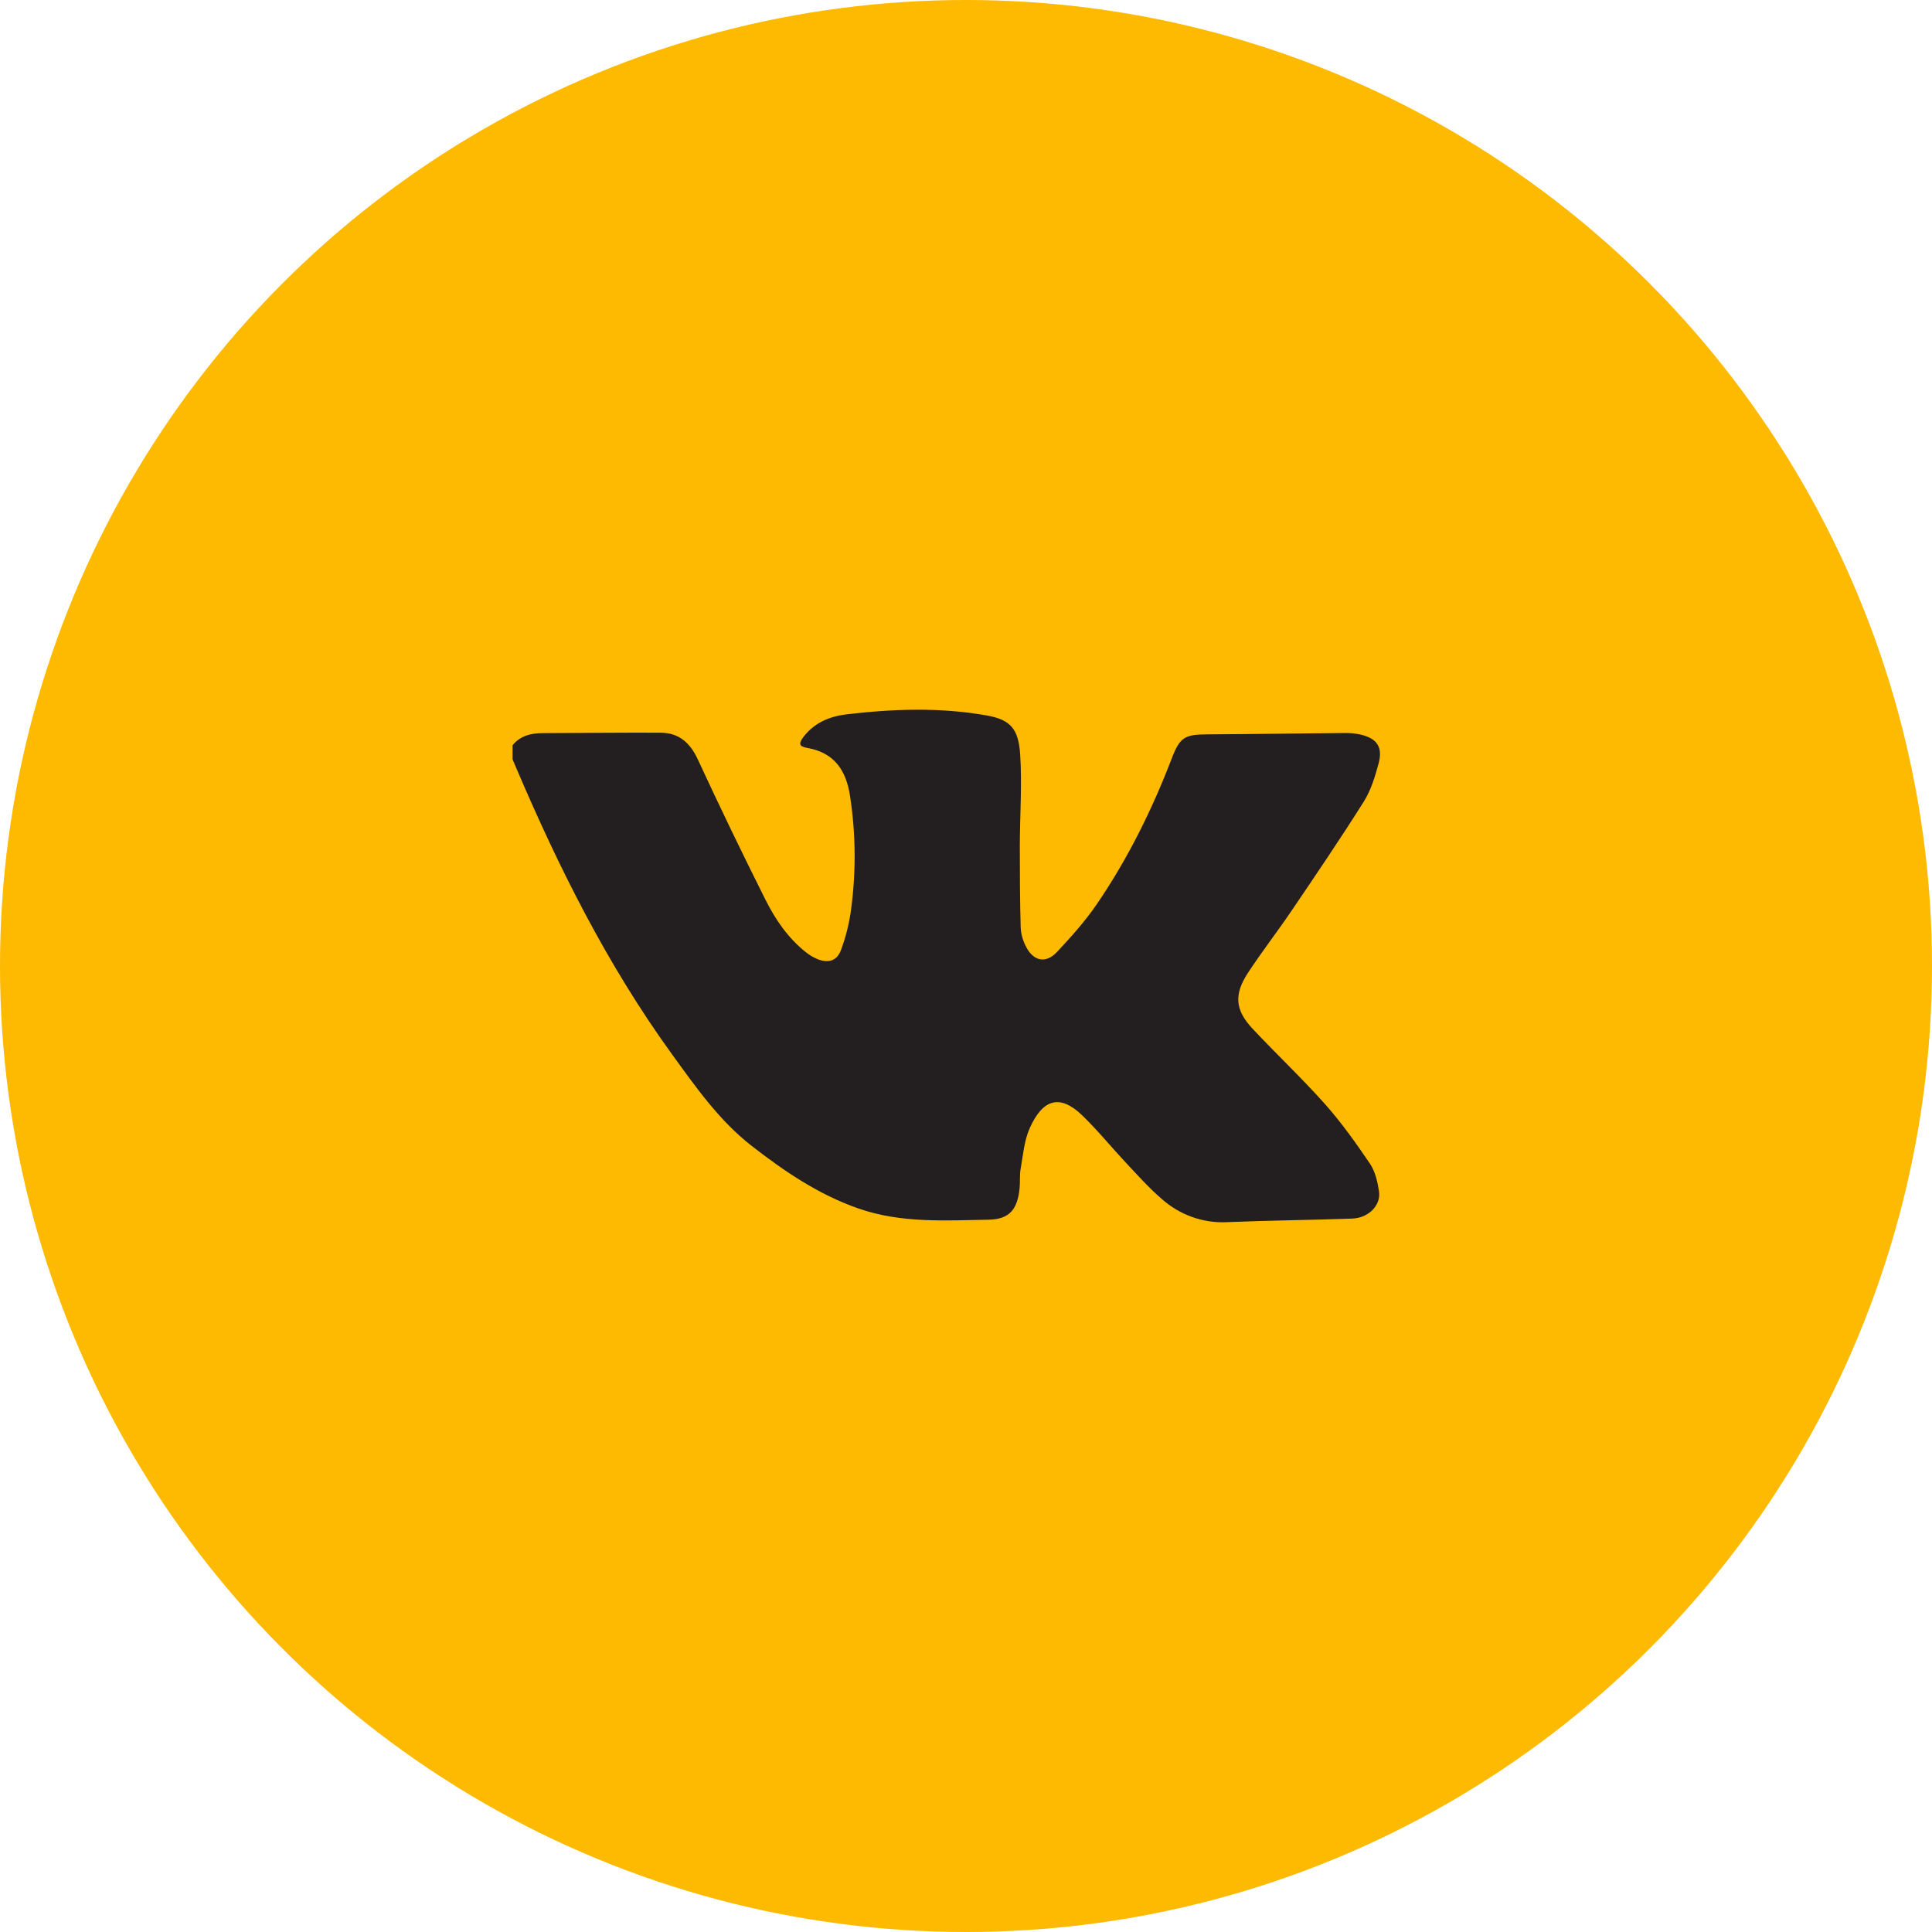
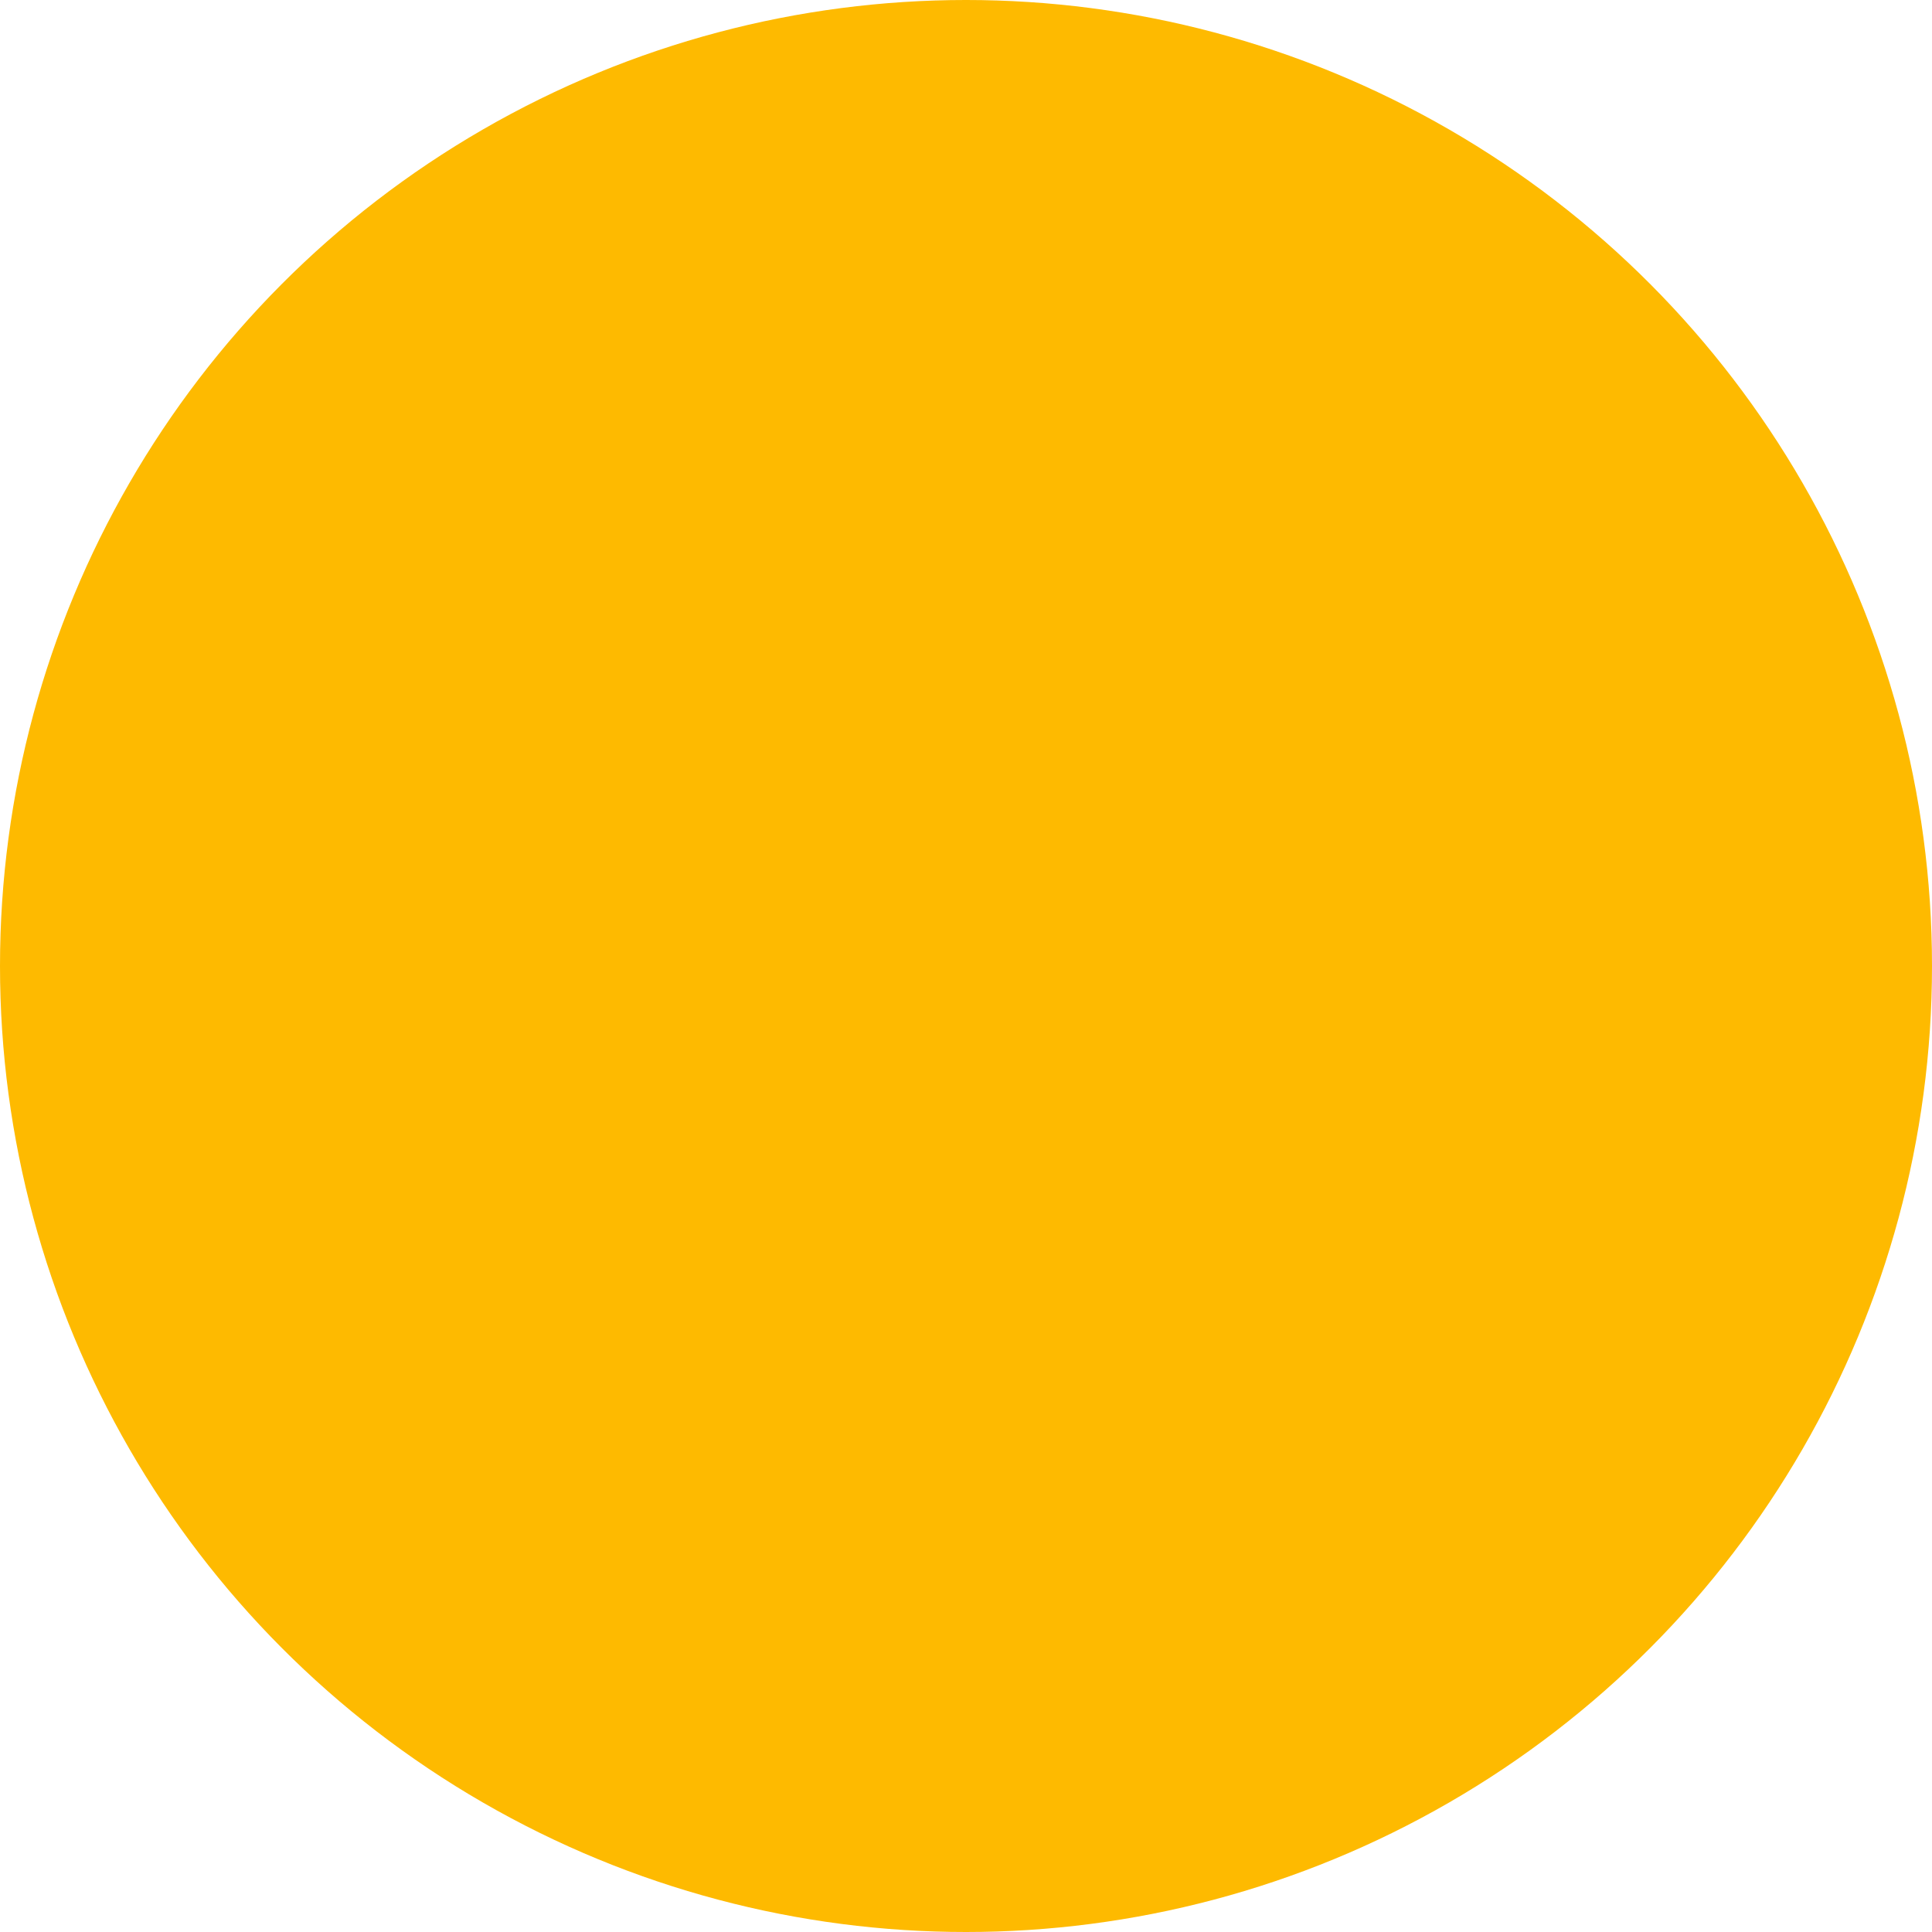
<svg xmlns="http://www.w3.org/2000/svg" width="49" height="49" viewBox="0 0 49 49" fill="none">
  <circle cx="24.5" cy="24.5" r="24.5" fill="#FEBA00" />
-   <path d="M13 18.901C13.201 18.656 13.472 18.594 13.766 18.594C14.761 18.59 15.756 18.579 16.751 18.583C17.203 18.583 17.494 18.823 17.694 19.252C18.25 20.452 18.824 21.642 19.416 22.823C19.669 23.328 19.991 23.796 20.439 24.15C20.534 24.227 20.64 24.289 20.753 24.333C21.022 24.433 21.23 24.364 21.329 24.095C21.444 23.786 21.526 23.466 21.575 23.139C21.714 22.163 21.709 21.171 21.56 20.197C21.46 19.519 21.145 19.084 20.468 18.968C20.267 18.933 20.248 18.859 20.38 18.687C20.661 18.323 21.046 18.168 21.48 18.116C22.664 17.977 23.848 17.936 25.028 18.146C25.615 18.25 25.832 18.475 25.874 19.133C25.924 19.907 25.866 20.687 25.865 21.465C25.865 22.153 25.868 22.841 25.887 23.529C25.897 23.692 25.941 23.851 26.015 23.995C26.202 24.379 26.523 24.449 26.809 24.143C27.165 23.761 27.519 23.369 27.814 22.937C28.596 21.793 29.214 20.55 29.714 19.246C29.923 18.698 30.045 18.629 30.609 18.625C31.775 18.619 32.942 18.6 34.109 18.591C34.244 18.588 34.378 18.602 34.51 18.631C34.928 18.73 35.078 18.95 34.962 19.372C34.873 19.704 34.767 20.048 34.588 20.332C33.995 21.274 33.371 22.193 32.748 23.112C32.39 23.639 32 24.142 31.651 24.674C31.291 25.223 31.325 25.618 31.767 26.089C32.374 26.738 33.022 27.346 33.614 28.012C34.028 28.48 34.394 28.994 34.746 29.515C34.878 29.71 34.939 29.975 34.975 30.217C35.028 30.57 34.707 30.893 34.294 30.906C33.235 30.944 32.176 30.953 31.119 30.997C30.512 31.027 29.918 30.814 29.459 30.403C29.136 30.125 28.849 29.801 28.555 29.489C28.182 29.091 27.836 28.663 27.445 28.286C26.877 27.738 26.443 27.88 26.116 28.614C25.976 28.926 25.948 29.295 25.886 29.642C25.858 29.798 25.876 29.968 25.86 30.129C25.808 30.673 25.603 30.924 25.077 30.934C23.966 30.955 22.849 31.027 21.763 30.647C20.759 30.295 19.891 29.707 19.055 29.055C18.233 28.413 17.636 27.556 17.027 26.716C15.406 24.474 14.171 22.01 13.085 19.459C13.056 19.392 13.028 19.326 13 19.259V18.901Z" fill="#231F20" />
</svg>